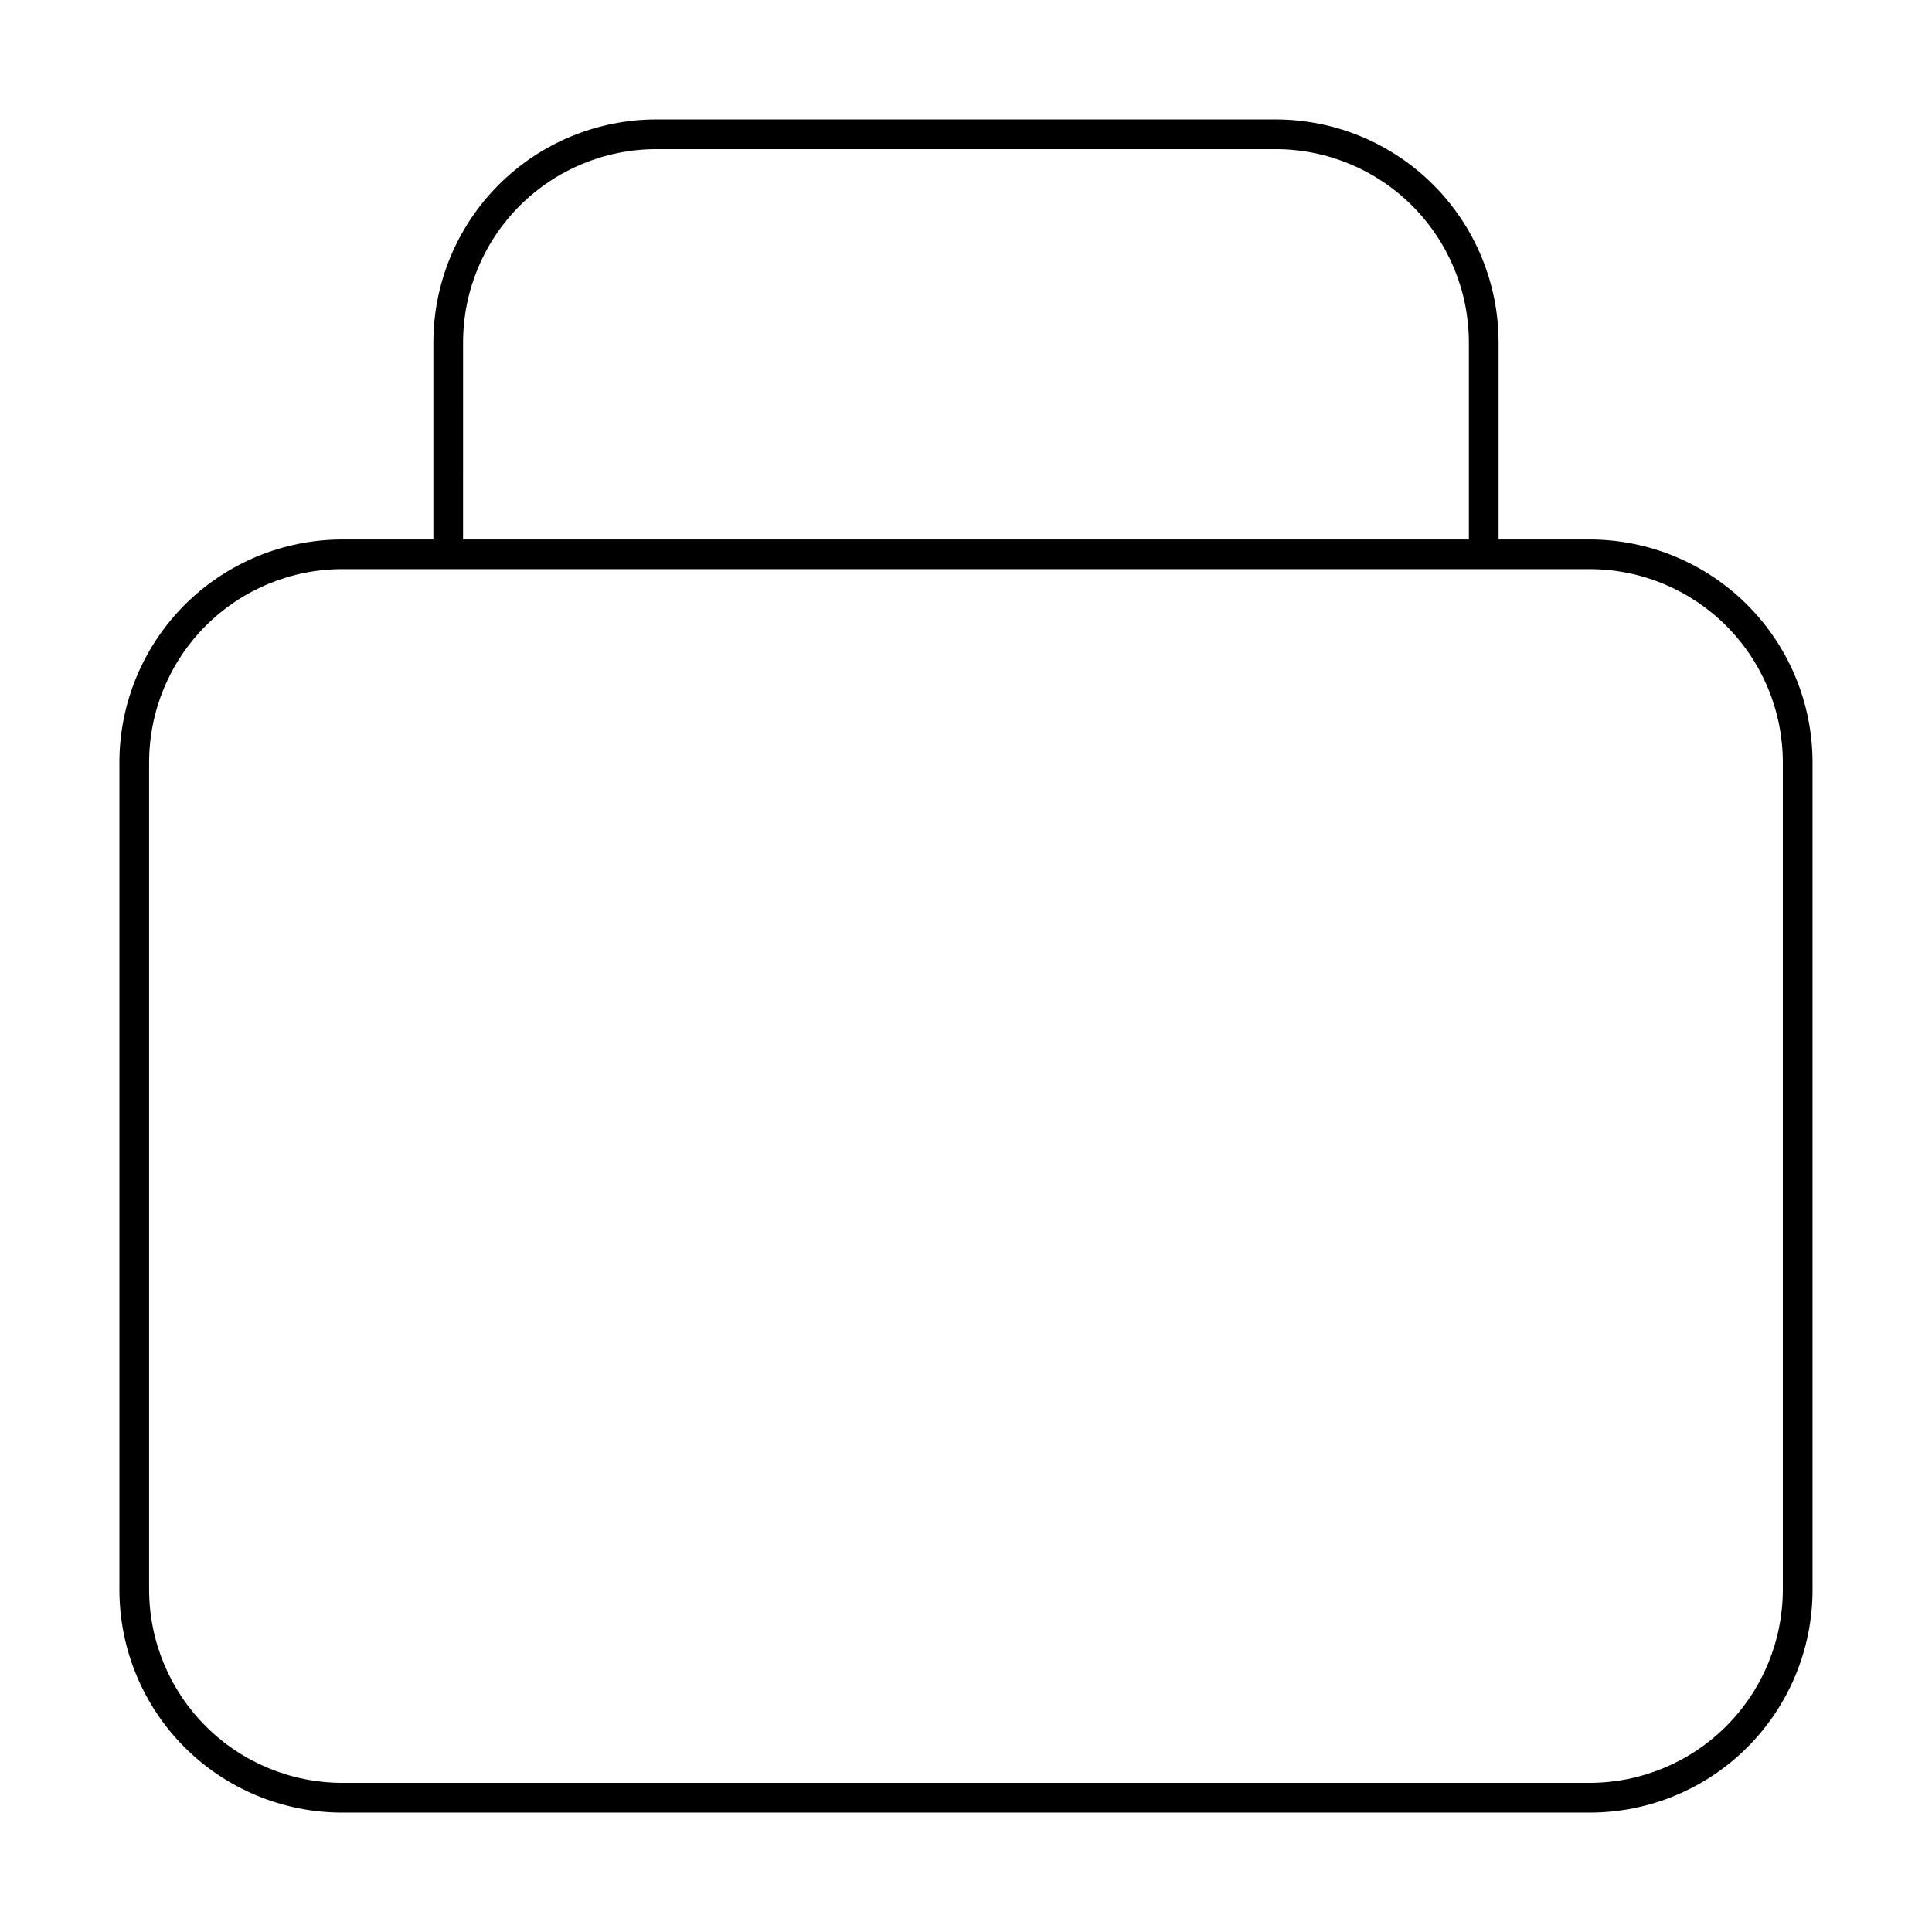
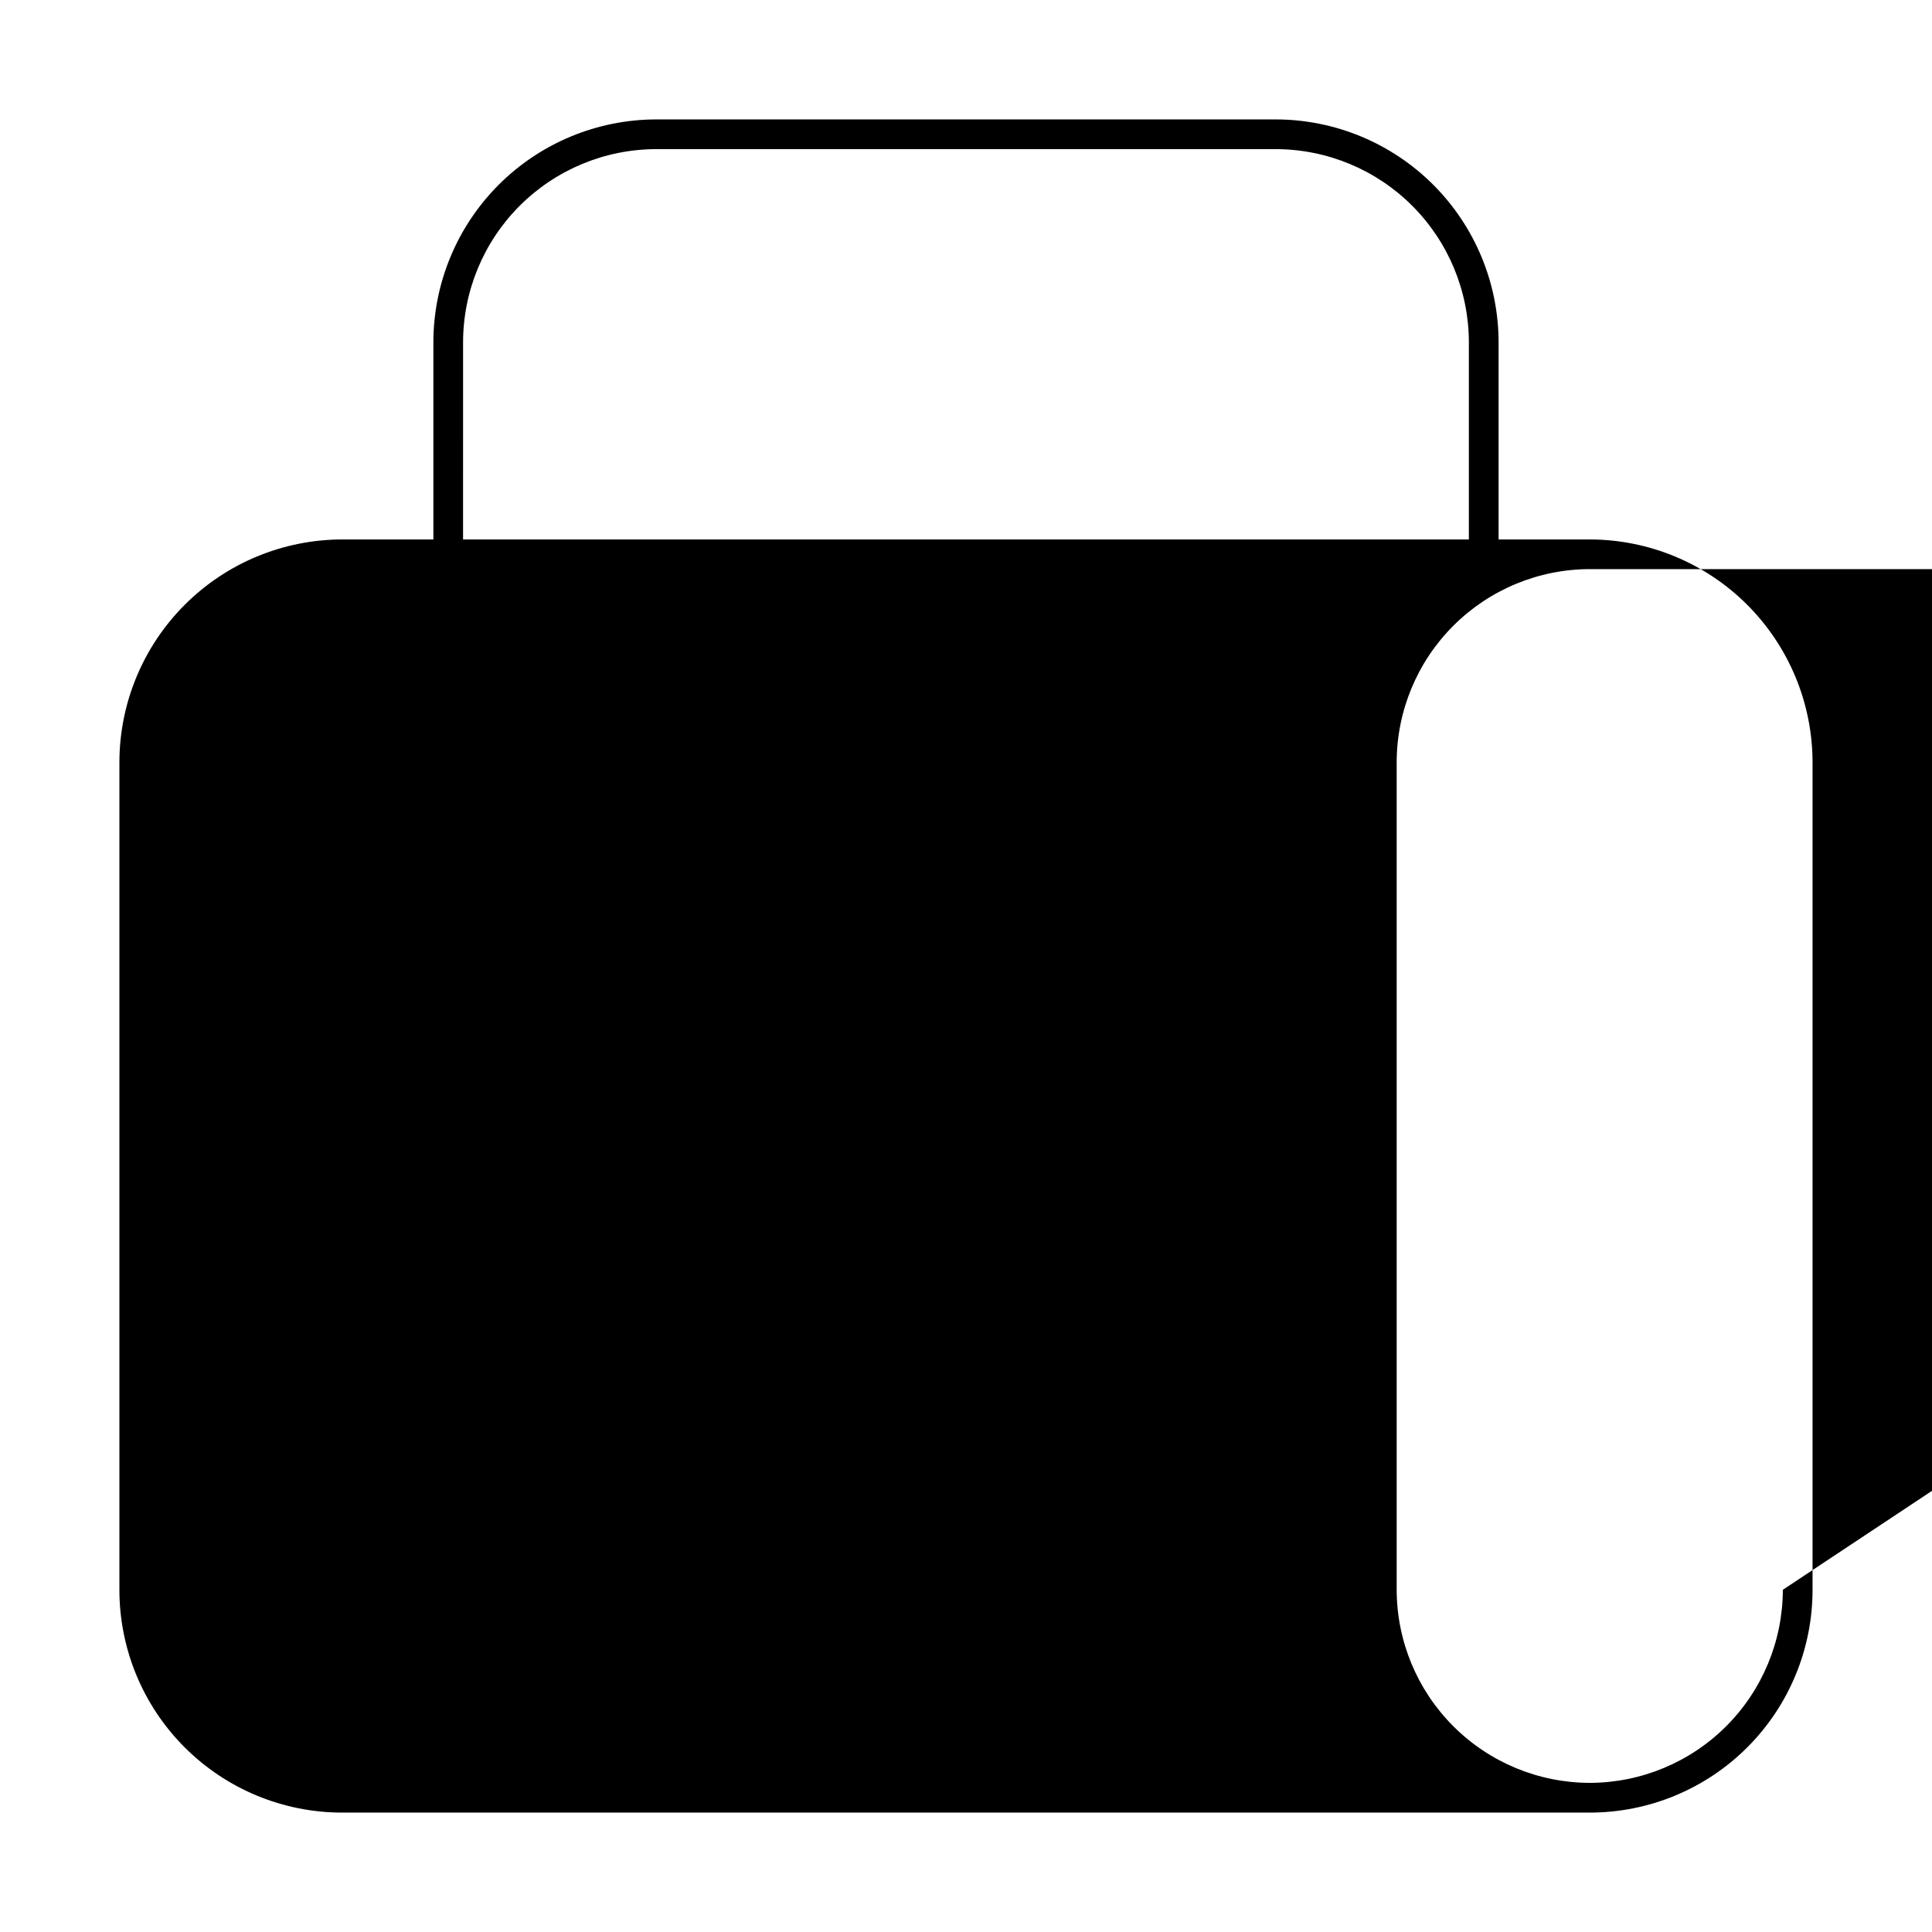
<svg xmlns="http://www.w3.org/2000/svg" fill="#000000" width="800px" height="800px" version="1.1" viewBox="144 144 512 512">
-   <path d="m565.31 286.96h-24.168v-52.27c-0.02-15.652-6.25-30.66-17.316-41.727-11.066-11.066-26.074-17.293-41.723-17.316h-164.21c-15.652 0.023-30.66 6.25-41.727 17.316-11.066 11.066-17.293 26.074-17.316 41.727v52.27h-24.164c-15.652 0.02-30.66 6.246-41.727 17.316-11.066 11.066-17.293 26.07-17.316 41.723v219.32c0 15.656 6.223 30.676 17.293 41.746 11.074 11.074 26.09 17.293 41.75 17.293h330.62c15.656 0 30.676-6.219 41.746-17.293 11.074-11.07 17.293-26.09 17.293-41.746v-219.32c-0.02-15.652-6.25-30.656-17.316-41.723-11.066-11.07-26.07-17.297-41.723-17.316zm-298.59-52.27c0.02-13.566 5.418-26.57 15.008-36.16 9.594-9.59 22.594-14.988 36.16-15.008h164.21c13.562 0.02 26.566 5.418 36.156 15.008 9.59 9.59 14.988 22.594 15.012 36.16v52.27h-266.55zm349.75 330.62c-0.023 13.562-5.418 26.566-15.012 36.156-9.59 9.594-22.594 14.988-36.156 15.012h-330.62c-13.566-0.023-26.57-5.418-36.16-15.012-9.59-9.59-14.988-22.594-15.008-36.156v-219.32c0.02-13.562 5.418-26.566 15.008-36.156 9.59-9.594 22.594-14.992 36.16-15.012h330.62c13.562 0.02 26.566 5.418 36.156 15.012 9.594 9.59 14.988 22.594 15.012 36.156z" />
+   <path d="m565.31 286.96h-24.168v-52.27c-0.02-15.652-6.25-30.66-17.316-41.727-11.066-11.066-26.074-17.293-41.723-17.316h-164.21c-15.652 0.023-30.66 6.25-41.727 17.316-11.066 11.066-17.293 26.074-17.316 41.727v52.27h-24.164c-15.652 0.02-30.66 6.246-41.727 17.316-11.066 11.066-17.293 26.07-17.316 41.723v219.32c0 15.656 6.223 30.676 17.293 41.746 11.074 11.074 26.09 17.293 41.75 17.293h330.62c15.656 0 30.676-6.219 41.746-17.293 11.074-11.07 17.293-26.09 17.293-41.746v-219.32c-0.02-15.652-6.25-30.656-17.316-41.723-11.066-11.07-26.07-17.297-41.723-17.316zm-298.59-52.27c0.02-13.566 5.418-26.57 15.008-36.16 9.594-9.59 22.594-14.988 36.16-15.008h164.21c13.562 0.02 26.566 5.418 36.156 15.008 9.59 9.59 14.988 22.594 15.012 36.16v52.27h-266.55zm349.75 330.62c-0.023 13.562-5.418 26.566-15.012 36.156-9.59 9.594-22.594 14.988-36.156 15.012c-13.566-0.023-26.57-5.418-36.16-15.012-9.59-9.59-14.988-22.594-15.008-36.156v-219.32c0.02-13.562 5.418-26.566 15.008-36.156 9.59-9.594 22.594-14.992 36.16-15.012h330.62c13.562 0.02 26.566 5.418 36.156 15.012 9.594 9.59 14.988 22.594 15.012 36.156z" />
</svg>